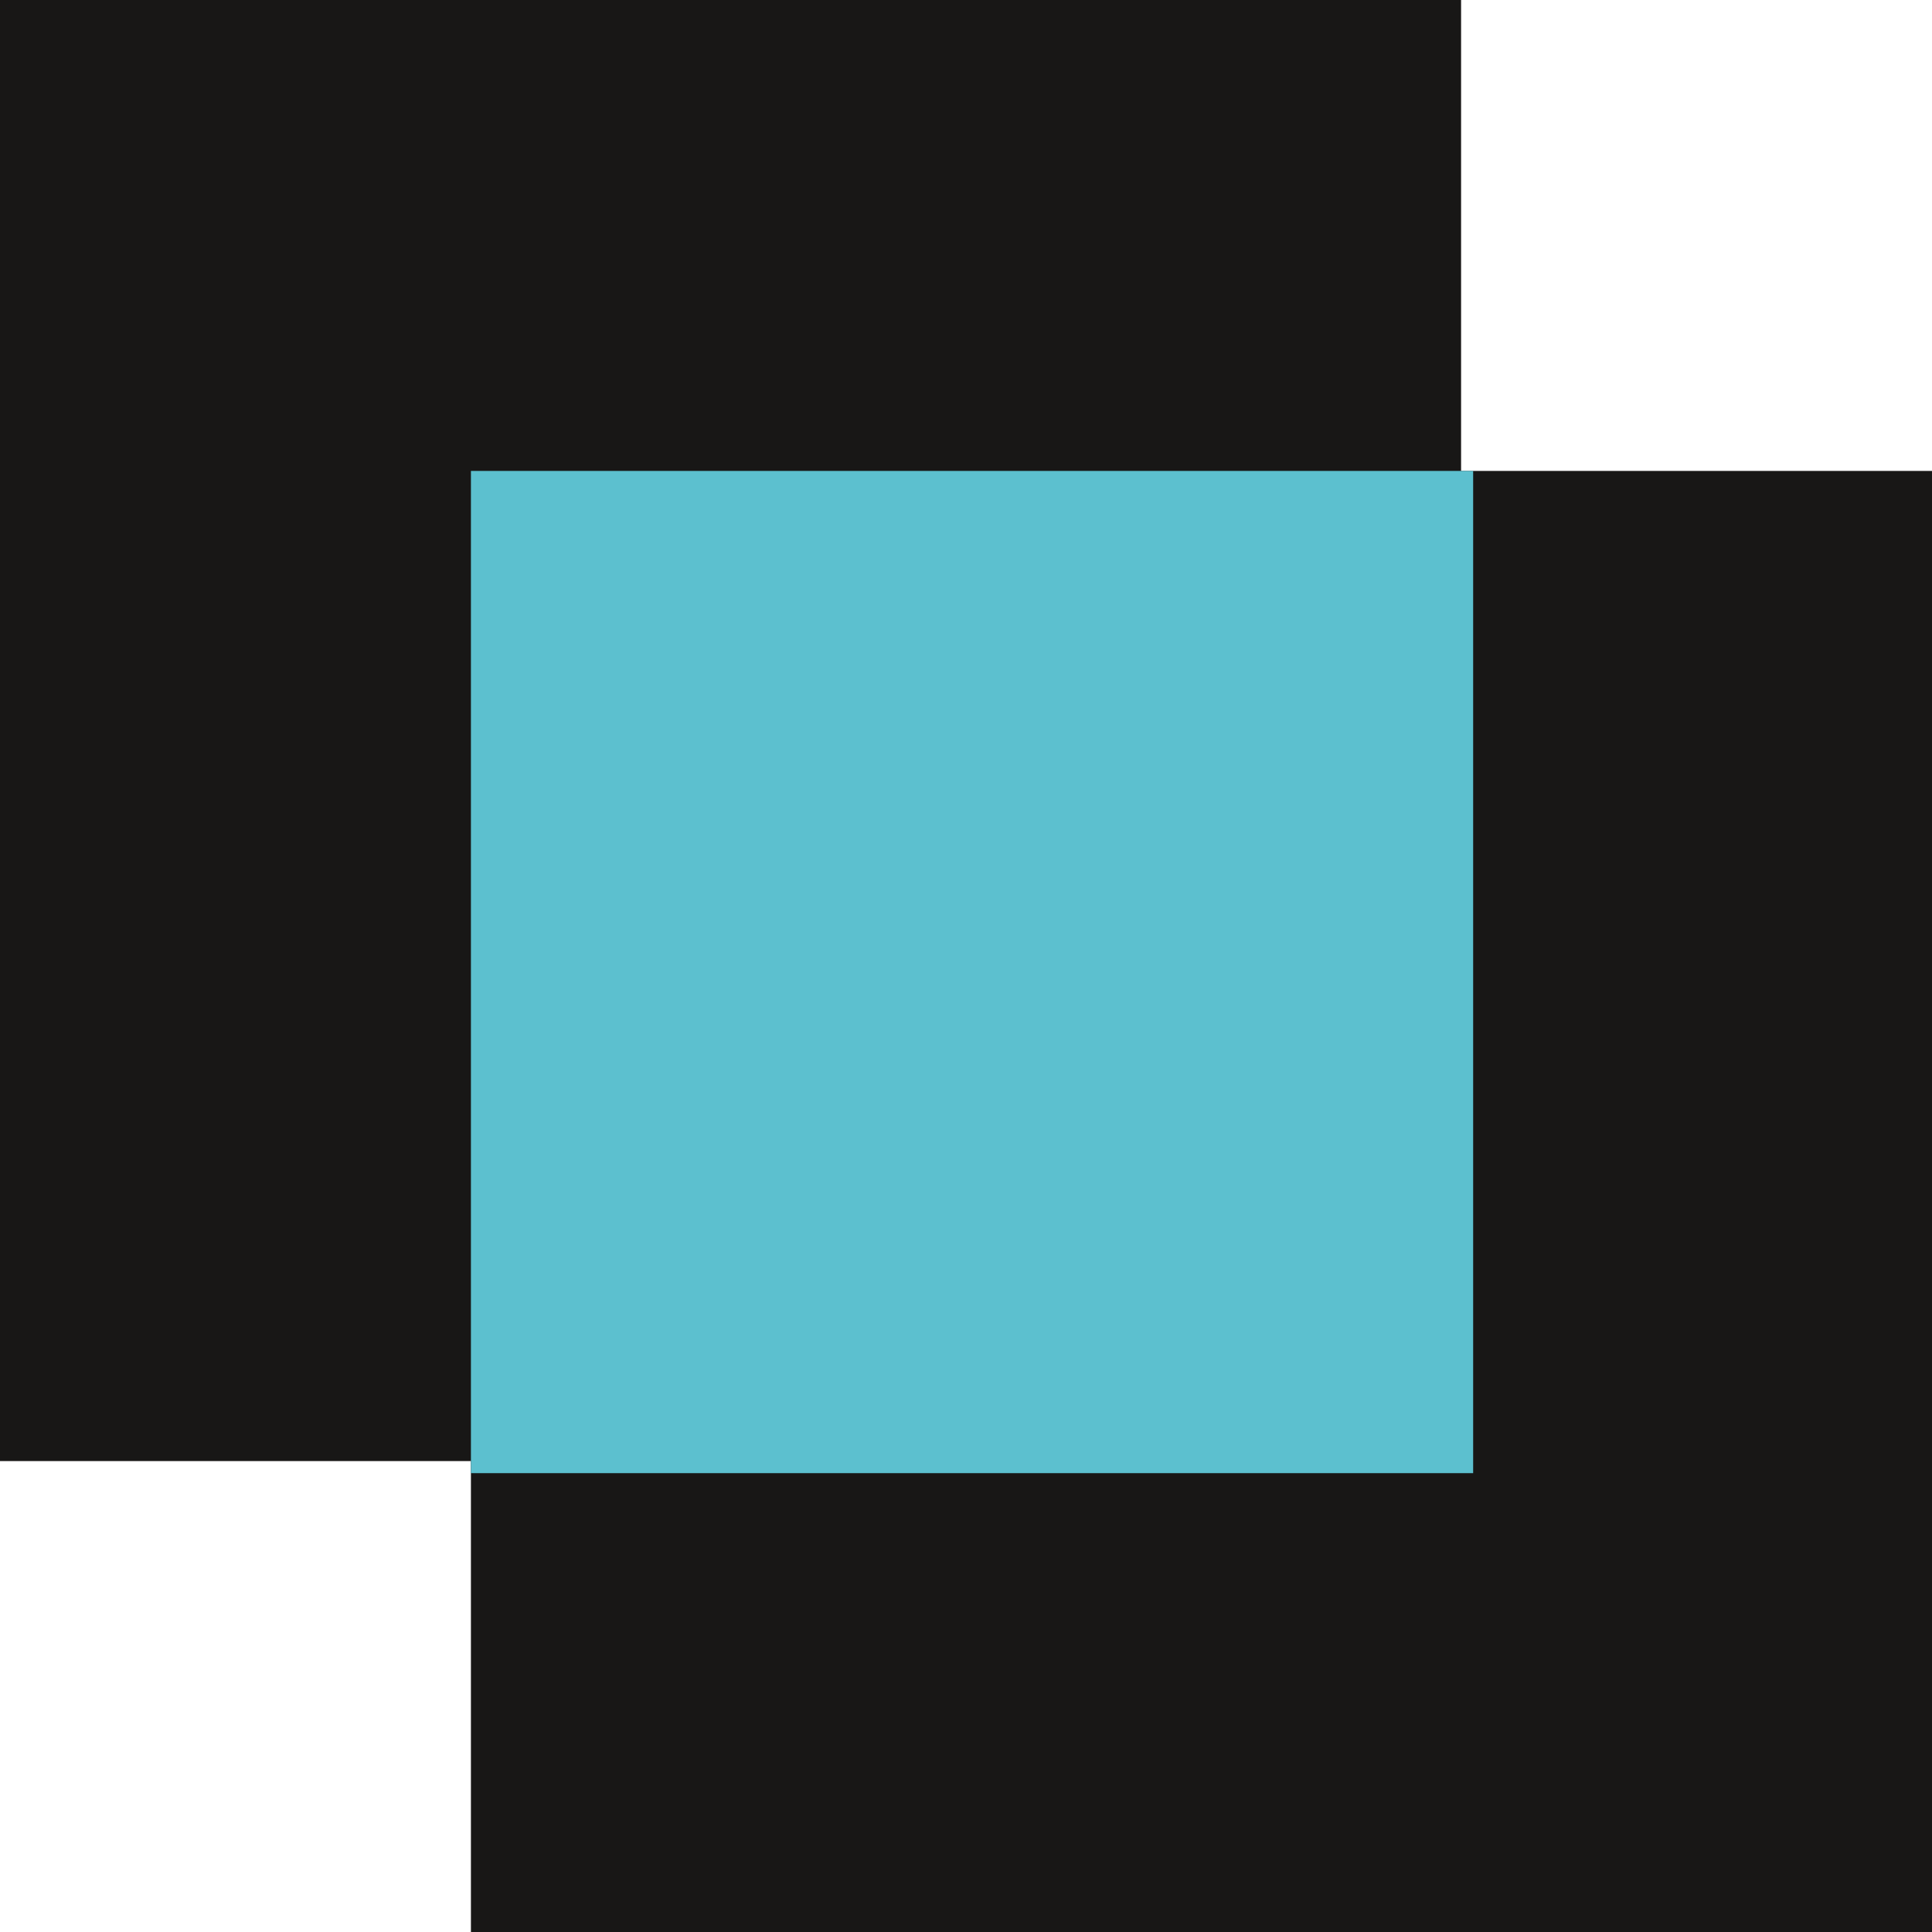
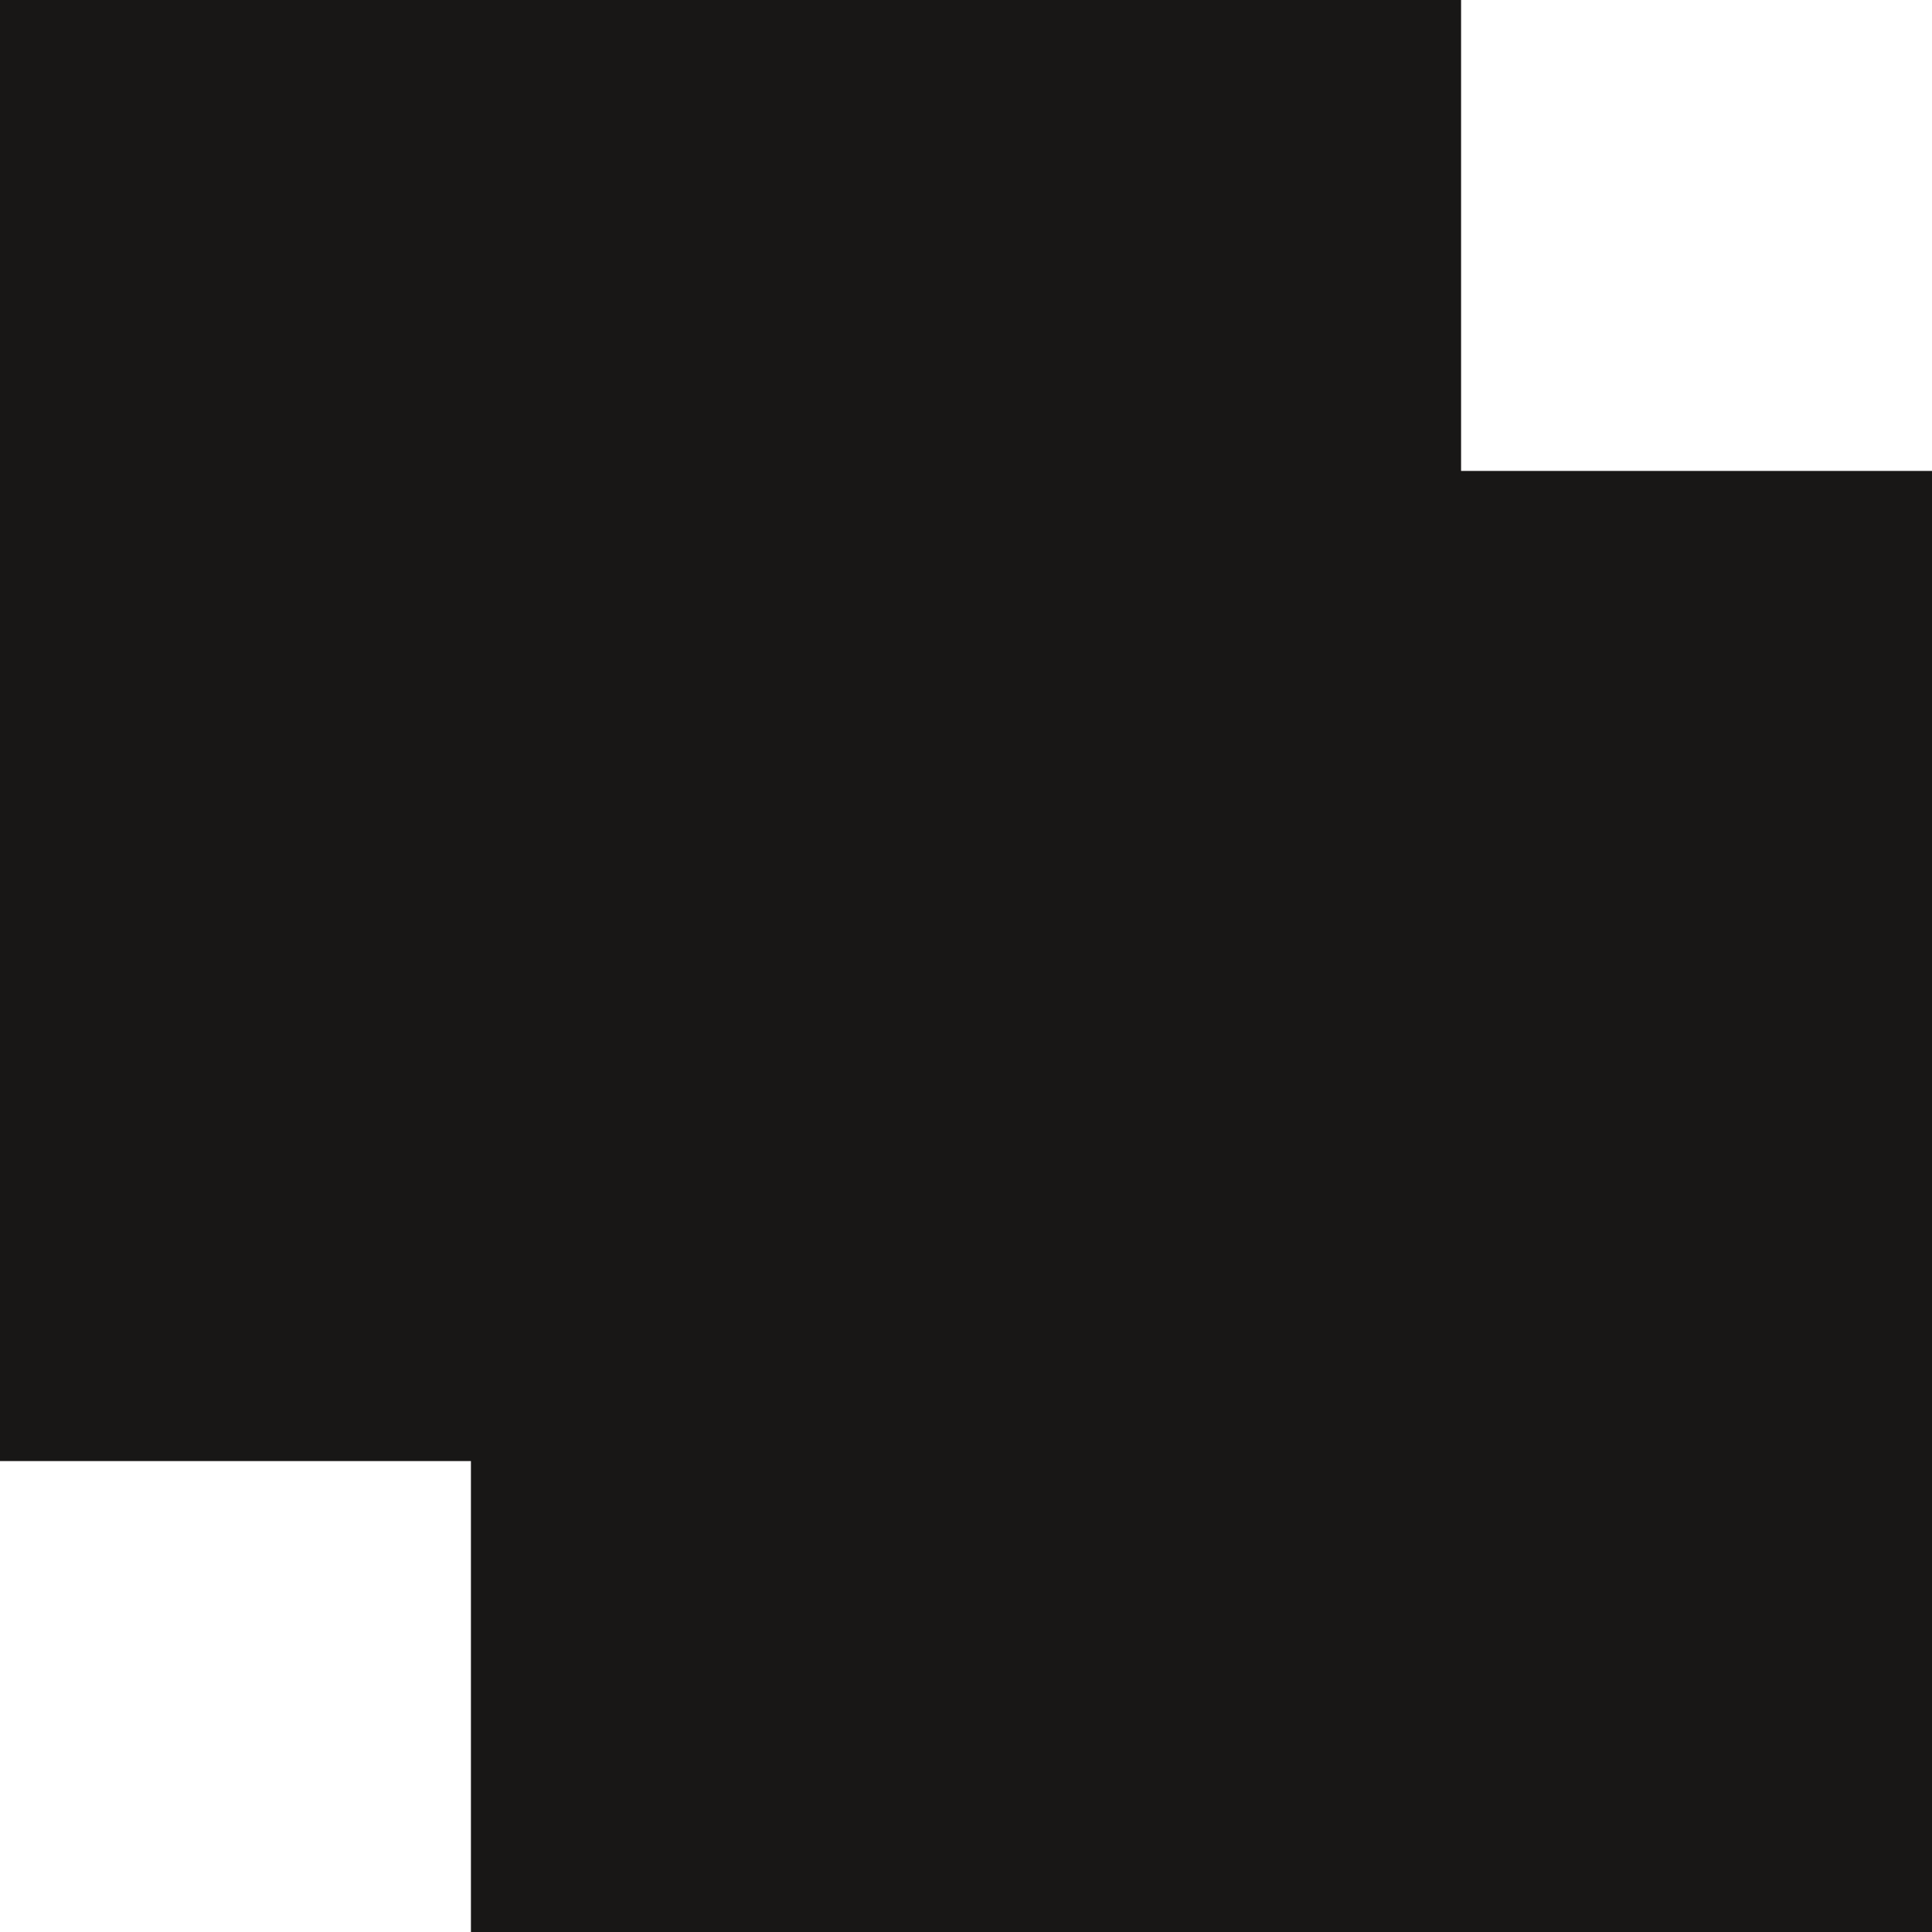
<svg xmlns="http://www.w3.org/2000/svg" version="1.1" id="Ebene_1" x="0px" y="0px" viewBox="0 0 16 16" style="enable-background:new 0 0 16 16;" xml:space="preserve">
  <style type="text/css">
	.st0{fill:#FFFFFF;}
	.st1{fill:#181716;}
	.st2{fill:#5CC0CF;}
</style>
  <g>
    <rect x="0" y="0" class="st0" width="16" height="16" />
    <g>
      <rect x="0" class="st1" width="12.1" height="12.1" />
      <rect x="3.9" y="3.9" class="st1" width="12.1" height="12.1" />
-       <rect x="3.9" y="3.9" class="st2" width="8.3" height="8.3" />
    </g>
  </g>
</svg>